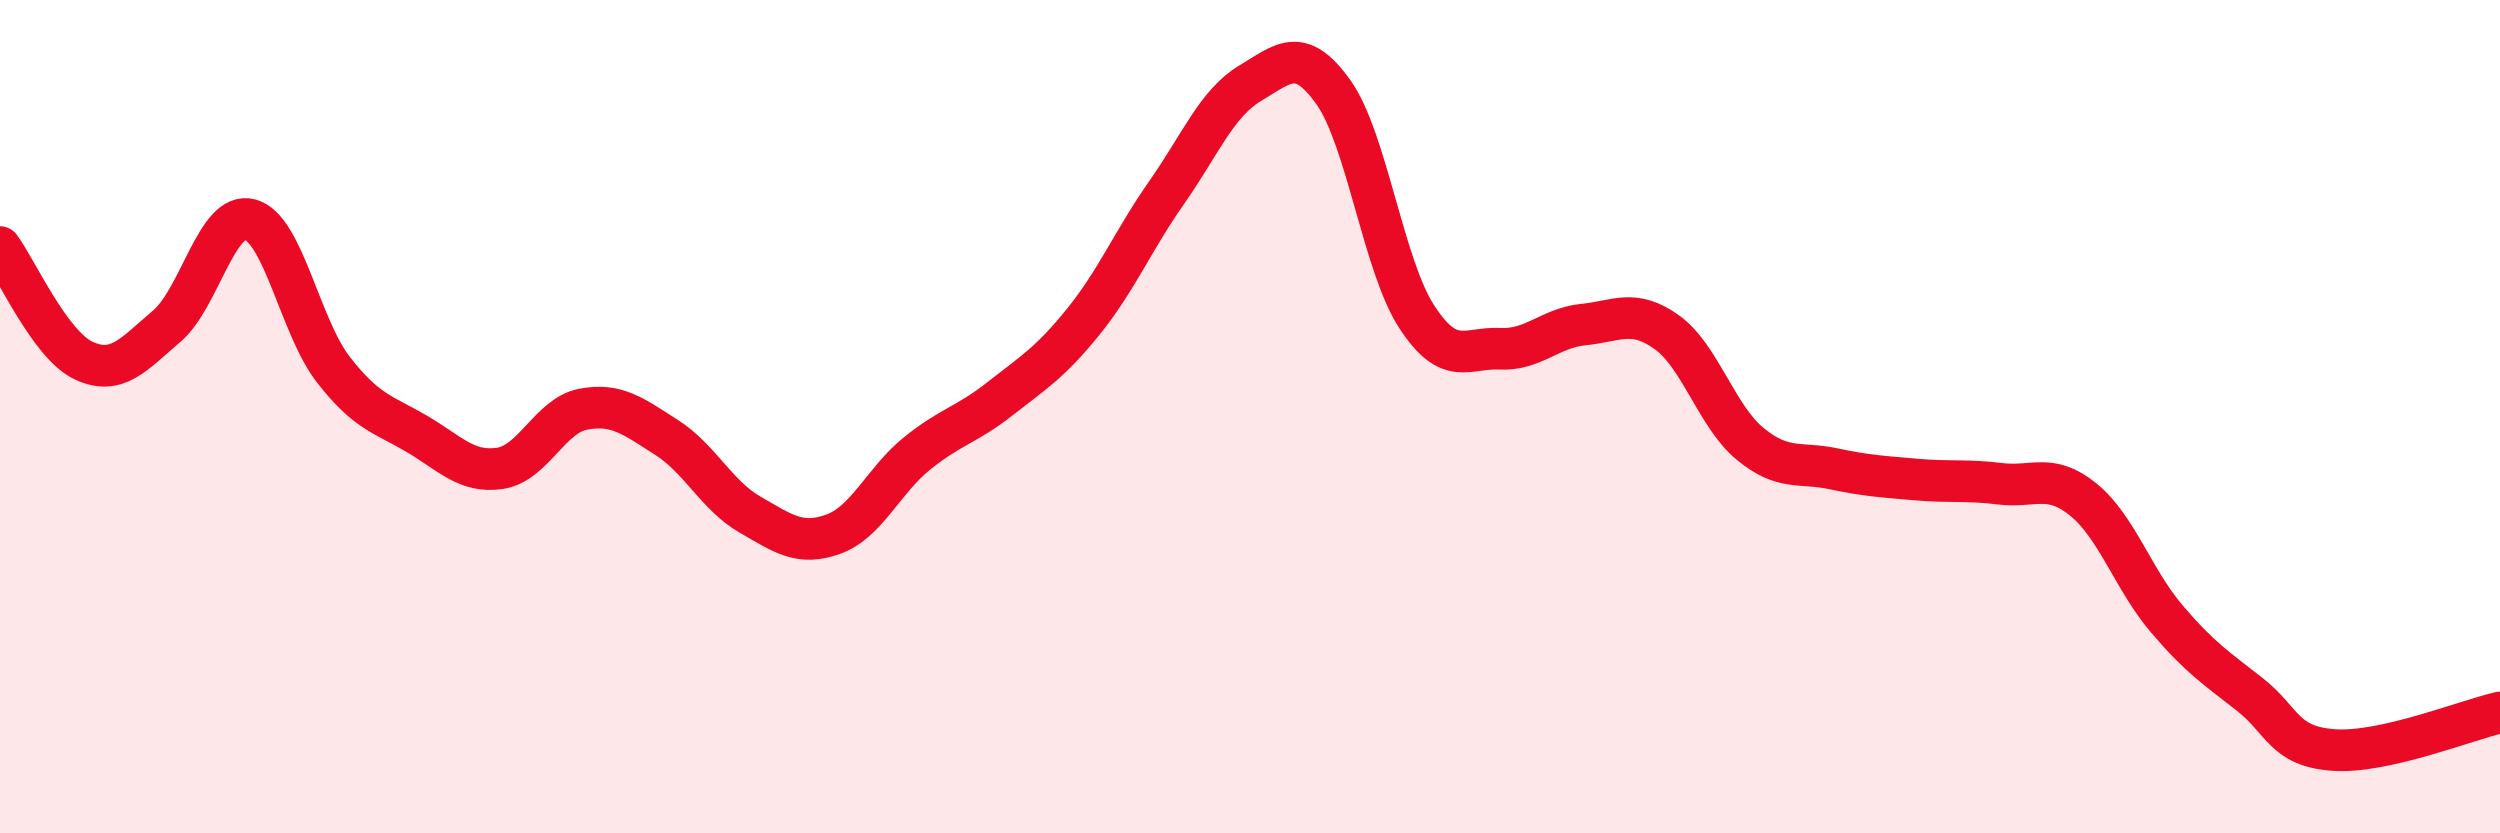
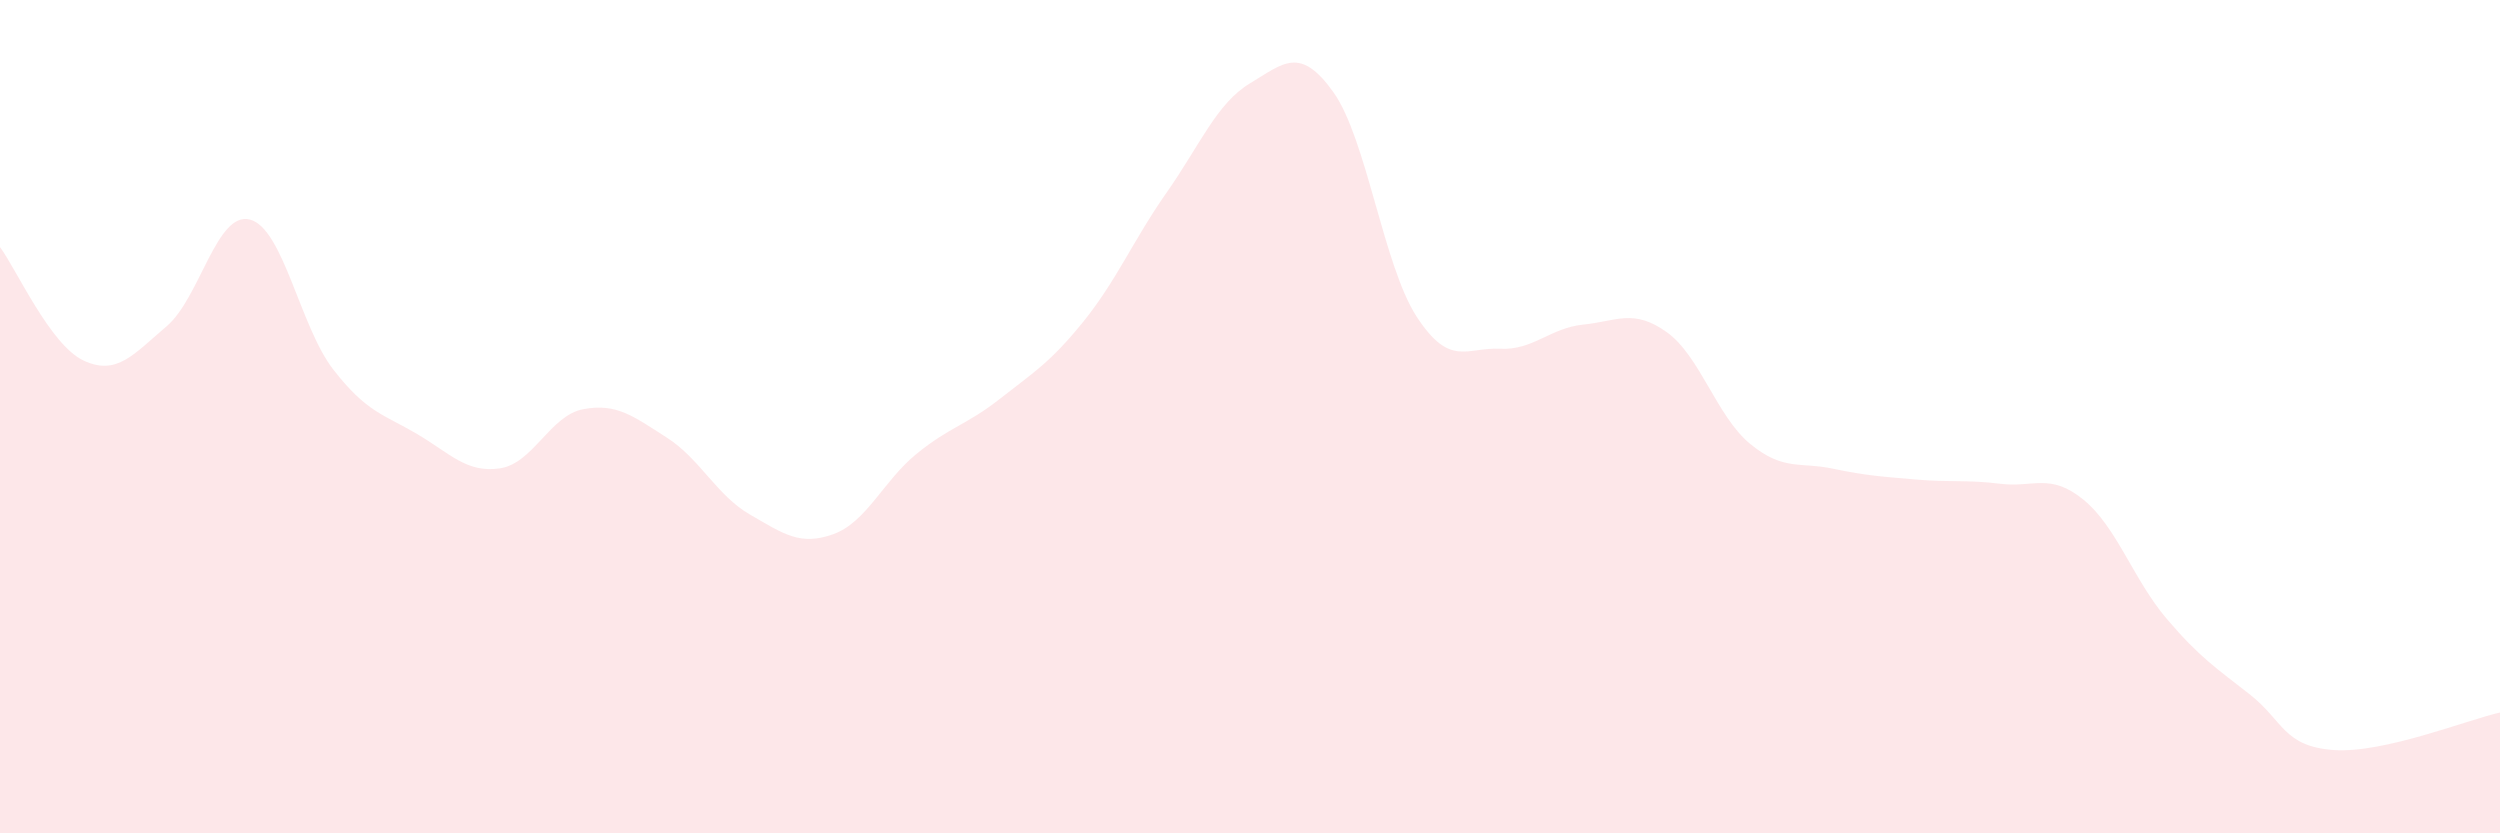
<svg xmlns="http://www.w3.org/2000/svg" width="60" height="20" viewBox="0 0 60 20">
  <path d="M 0,5.93 C 0.4,6.47 1.2,8.27 2,8.65 C 2.8,9.03 3.2,8.51 4,7.83 C 4.8,7.15 5.2,5.06 6,5.27 C 6.8,5.48 7.2,7.84 8,8.87 C 8.8,9.9 9.2,9.94 10,10.41 C 10.8,10.88 11.2,11.36 12,11.24 C 12.8,11.12 13.2,9.97 14,9.82 C 14.8,9.67 15.2,9.99 16,10.5 C 16.8,11.01 17.2,11.89 18,12.35 C 18.8,12.81 19.2,13.11 20,12.82 C 20.8,12.53 21.2,11.54 22,10.89 C 22.8,10.24 23.2,10.2 24,9.57 C 24.8,8.94 25.2,8.71 26,7.72 C 26.8,6.73 27.2,5.76 28,4.62 C 28.8,3.48 29.2,2.48 30,2 C 30.8,1.52 31.2,1.09 32,2.21 C 32.8,3.33 33.2,6.37 34,7.6 C 34.8,8.83 35.2,8.33 36,8.37 C 36.8,8.41 37.2,7.87 38,7.79 C 38.8,7.71 39.2,7.4 40,7.97 C 40.8,8.54 41.2,9.99 42,10.65 C 42.8,11.31 43.2,11.08 44,11.25 C 44.8,11.42 45.2,11.44 46,11.51 C 46.8,11.58 47.2,11.51 48,11.61 C 48.8,11.71 49.2,11.34 50,11.99 C 50.8,12.64 51.2,13.91 52,14.85 C 52.8,15.79 53.2,16.04 54,16.67 C 54.8,17.3 54.8,17.91 56,18 C 57.2,18.09 59.2,17.28 60,17.1L60 20L0 20Z" fill="#EB0A25" opacity="0.1" stroke-linecap="round" stroke-linejoin="round" />
-   <path d="M 0,5.93 C 0.4,6.47 1.2,8.27 2,8.65 C 2.8,9.03 3.2,8.51 4,7.83 C 4.8,7.15 5.2,5.06 6,5.27 C 6.8,5.48 7.2,7.84 8,8.87 C 8.8,9.9 9.2,9.94 10,10.41 C 10.8,10.88 11.2,11.36 12,11.24 C 12.8,11.12 13.2,9.97 14,9.82 C 14.8,9.67 15.2,9.99 16,10.5 C 16.8,11.01 17.2,11.89 18,12.35 C 18.8,12.81 19.2,13.11 20,12.82 C 20.8,12.53 21.2,11.54 22,10.89 C 22.8,10.24 23.2,10.2 24,9.57 C 24.8,8.94 25.2,8.71 26,7.72 C 26.8,6.73 27.2,5.76 28,4.62 C 28.8,3.48 29.2,2.48 30,2 C 30.8,1.52 31.2,1.09 32,2.21 C 32.8,3.33 33.2,6.37 34,7.6 C 34.8,8.83 35.2,8.33 36,8.37 C 36.8,8.41 37.2,7.87 38,7.79 C 38.8,7.71 39.2,7.4 40,7.97 C 40.8,8.54 41.2,9.99 42,10.65 C 42.8,11.31 43.2,11.08 44,11.25 C 44.8,11.42 45.2,11.44 46,11.51 C 46.8,11.58 47.2,11.51 48,11.61 C 48.8,11.71 49.2,11.34 50,11.99 C 50.8,12.64 51.2,13.91 52,14.85 C 52.8,15.79 53.2,16.04 54,16.67 C 54.8,17.3 54.8,17.91 56,18 C 57.2,18.09 59.2,17.28 60,17.1" stroke="#EB0A25" stroke-width="1" fill="none" stroke-linecap="round" stroke-linejoin="round" />
</svg>